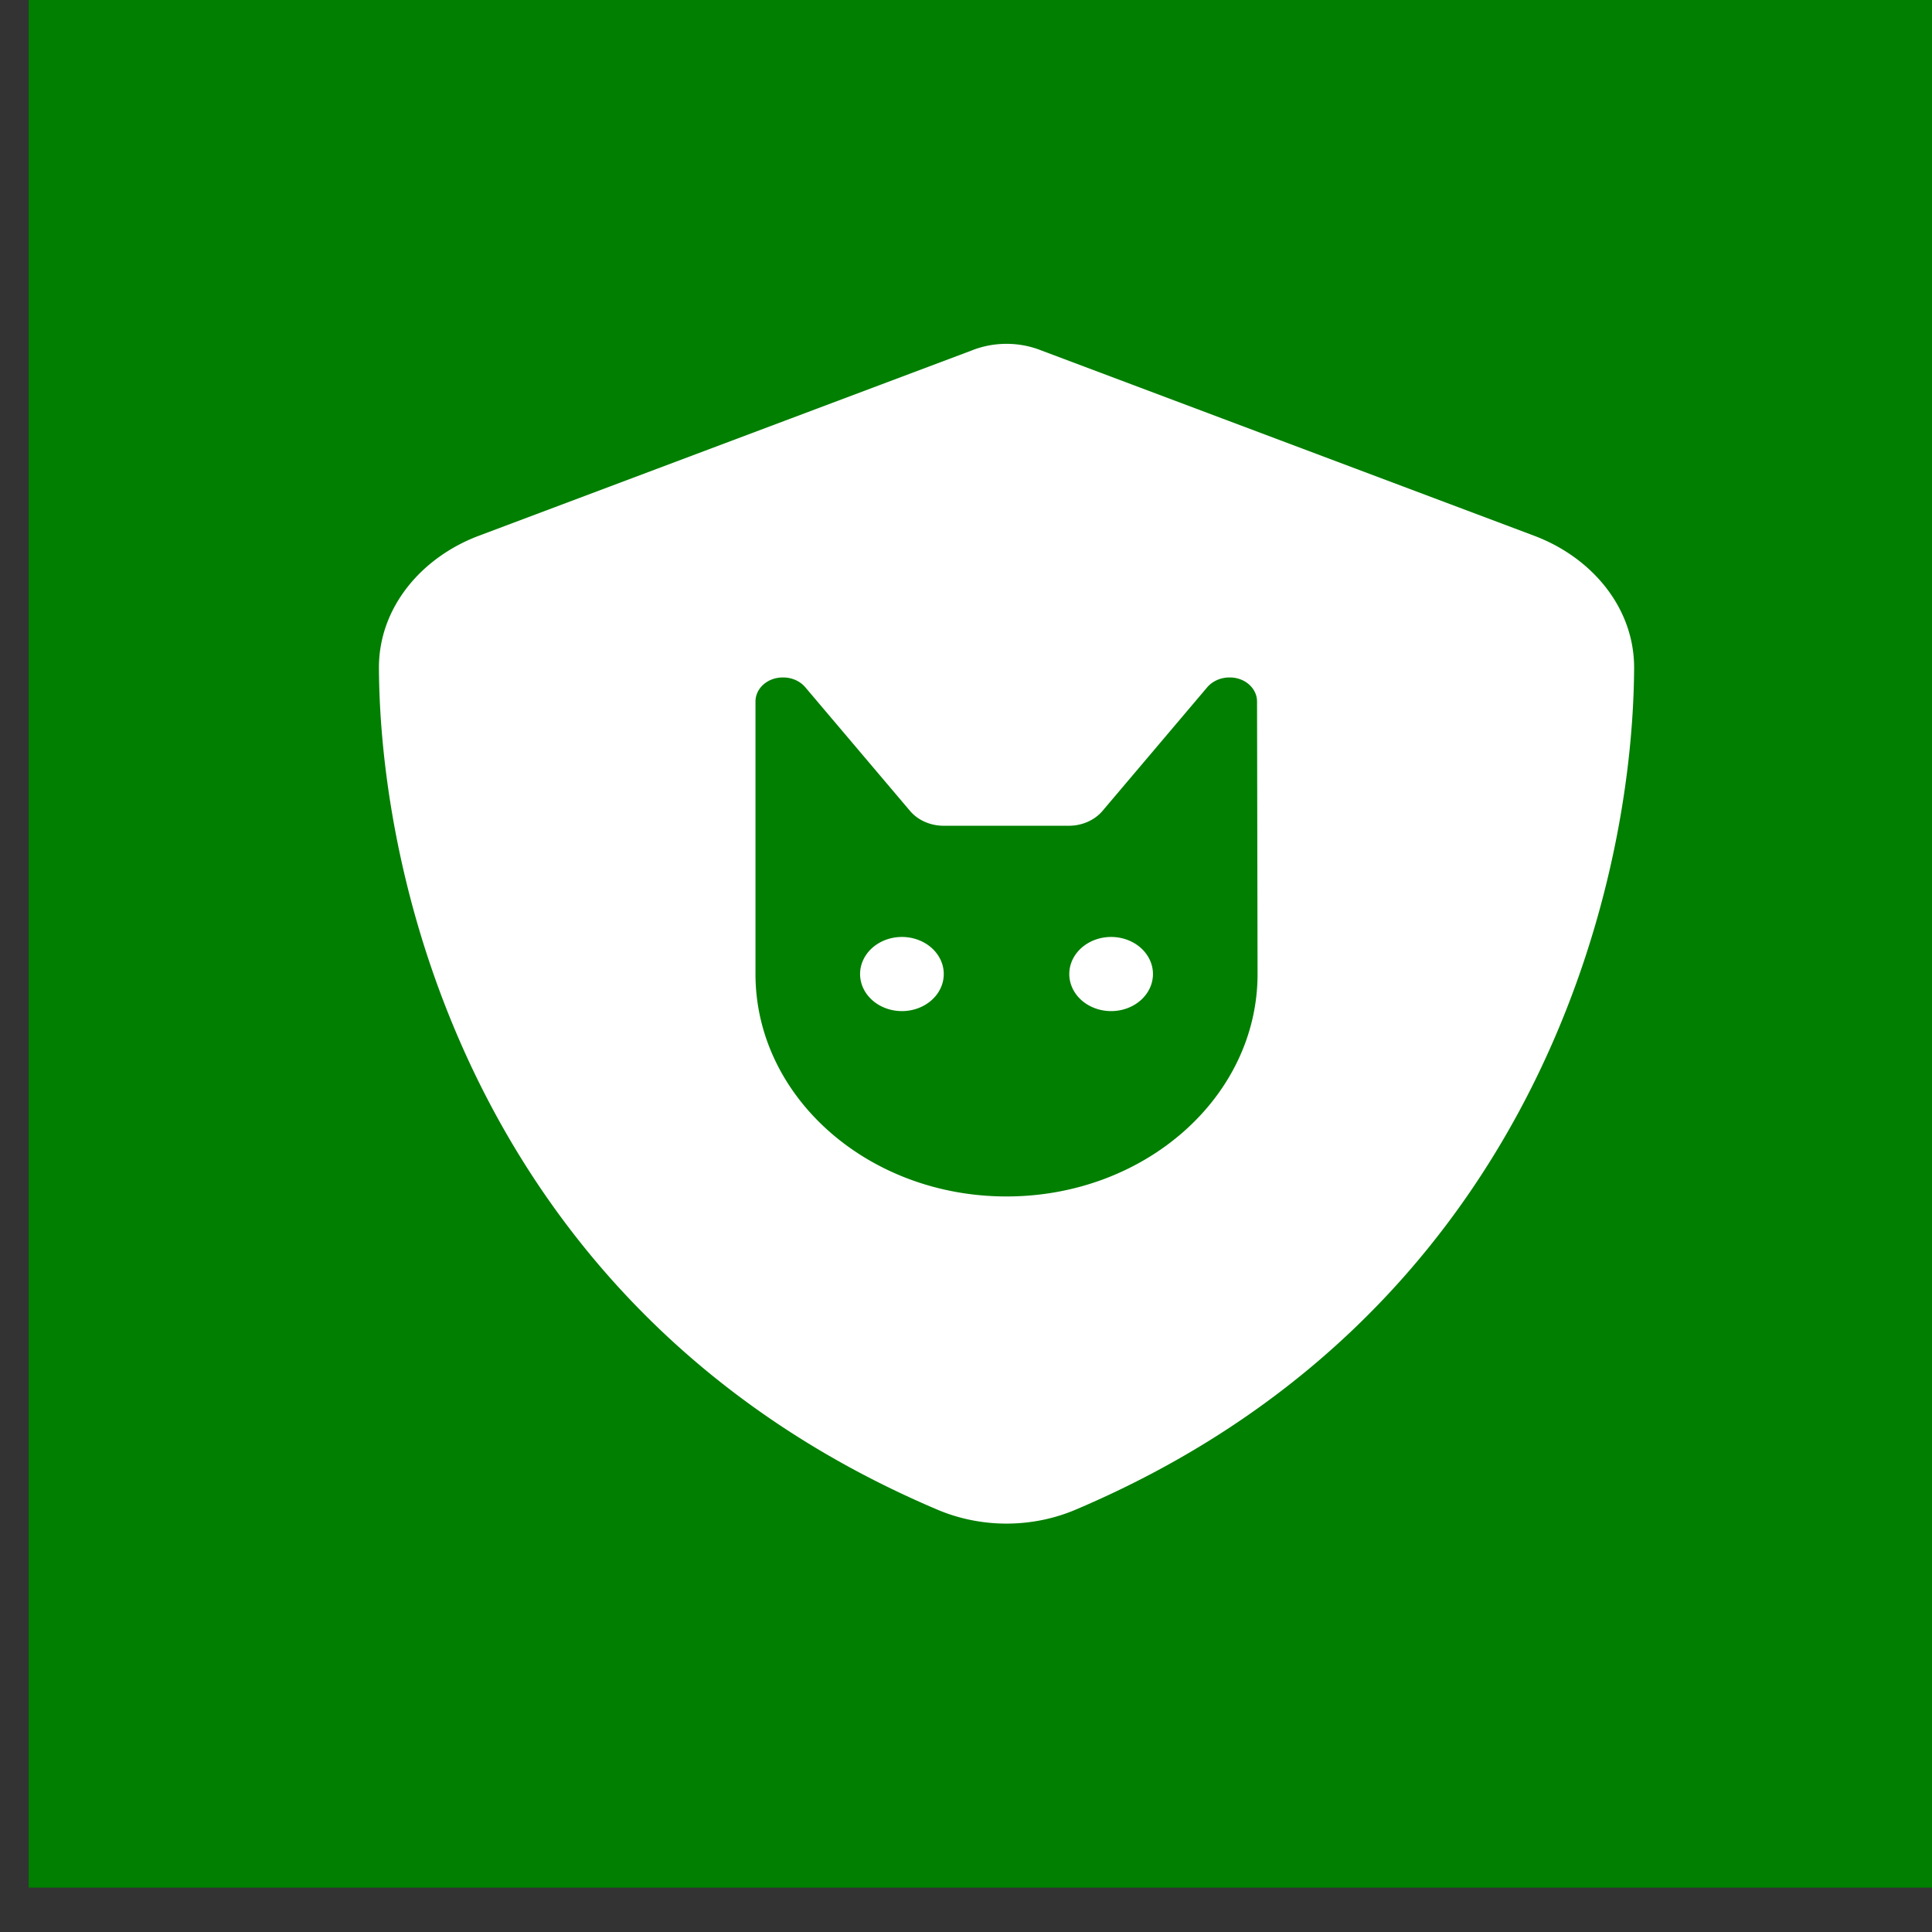
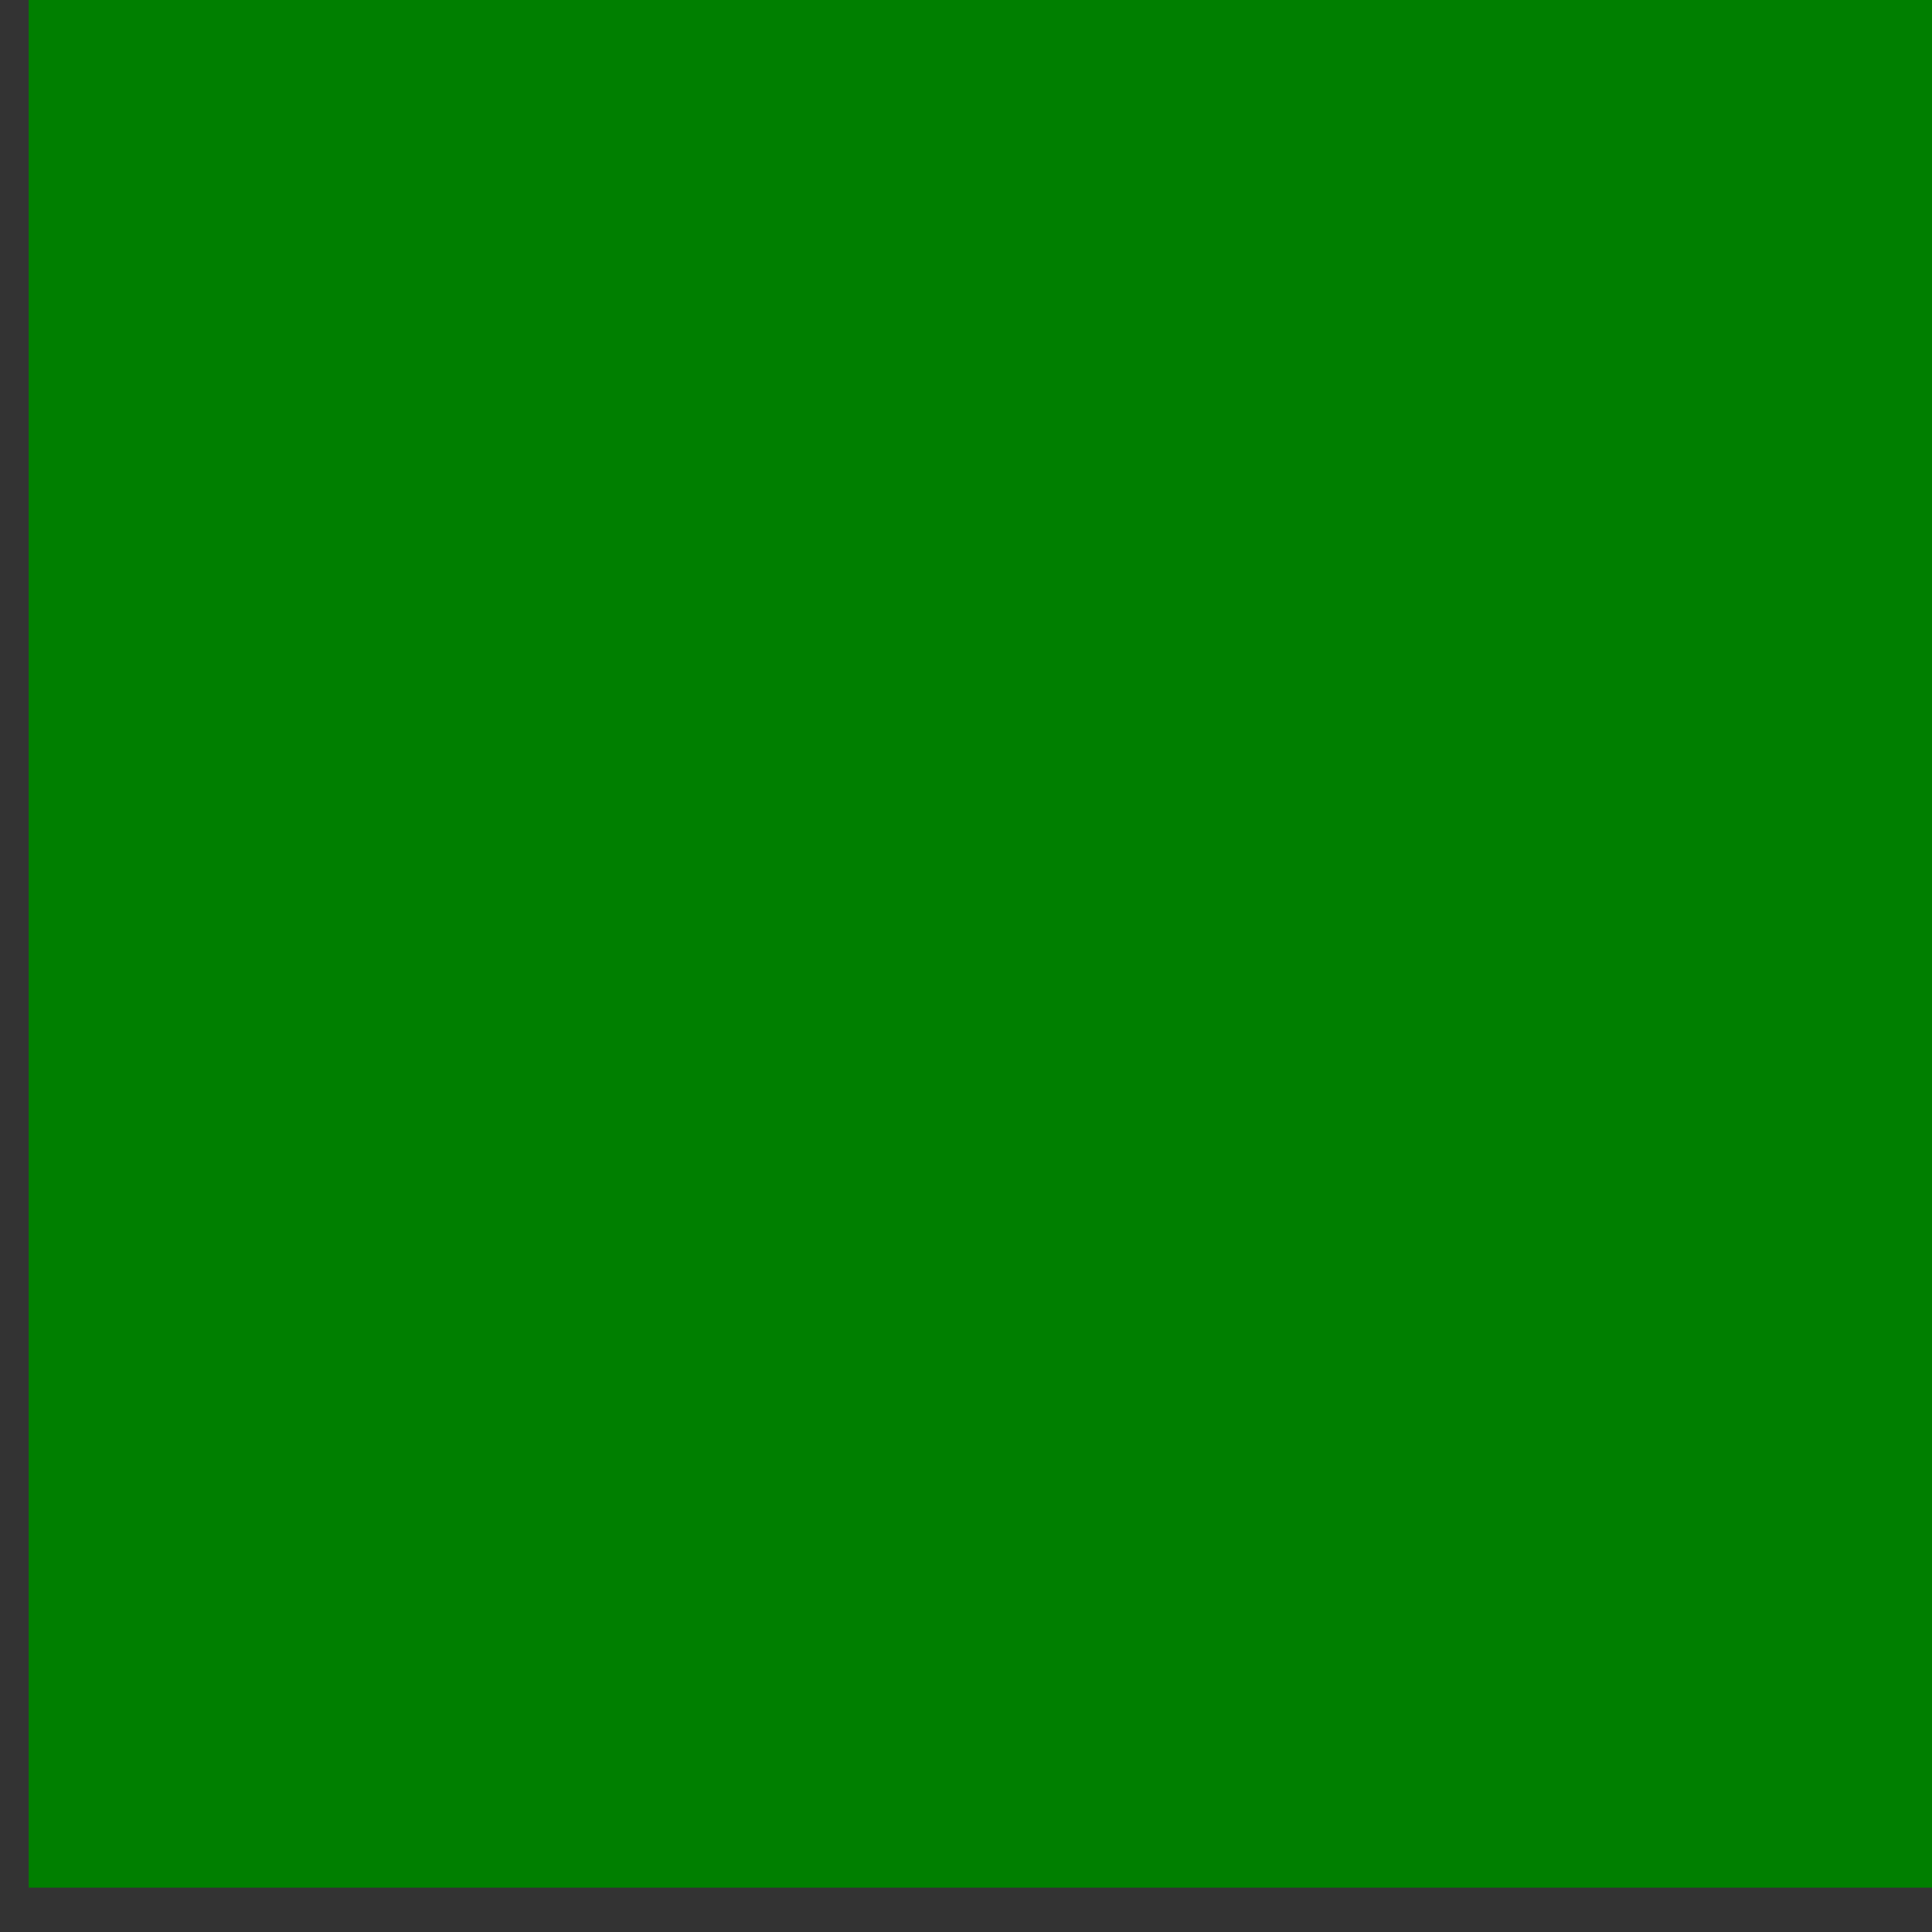
<svg xmlns="http://www.w3.org/2000/svg" xmlns:xlink="http://www.w3.org/1999/xlink" width="64" height="64">
  <rect width="100%" height="100%" fill="#333333" stroke="none" />
  <defs>
    <symbol id="svg_25" viewBox="0 0 512 512">
-       <path d="m269.4,2.9c-4.2,-1.9 -8.7,-2.9 -13.4,-2.9s-9.2,1 -13.4,2.9l-188.3,79.9c-22,9.3 -38.4,31 -38.3,57.2c0.5,99.2 41.3,280.7 213.6,363.2c16.7,8 36.1,8 52.8,0c172.3,-82.5 213.1,-264 213.6,-363.2c0.1,-26.2 -16.3,-47.9 -38.3,-57.2l-188.3,-79.9zm-109.4,151.5c0,-5.8 4.7,-10.4 10.4,-10.4l0.2,0c3.4,0 6.5,1.6 8.5,4.3l40,53.3c3,4 7.8,6.4 12.8,6.4l48,0c5,0 9.8,-2.4 12.8,-6.4l40,-53.3c2,-2.7 5.2,-4.3 8.5,-4.3l0.2,0c5.8,0 10.4,4.7 10.4,10.4l0.2,117.6c0,53 -43,96 -96,96s-96,-43 -96,-96l0,-117.6zm56,133.6a16,16 0 1 0 0,-32a16,16 0 1 0 0,32zm96,-16a16,16 0 1 0 -32,0a16,16 0 1 0 32,0z" />
-     </symbol>
+       </symbol>
  </defs>
  <g class="layer">
    <title>Layer 1</title>
    <rect fill="#007f00" height="63.16" id="svg_15" transform="matrix(1 0 0 1 0 0)" width="63.16" x="0.95" y="-0.63" />
    <use fill="#ffffff" id="svg_26" transform="matrix(0.693 0 0 0.614 0.813 1.038)" x="14.94" xlink:href="#svg_25" y="16.86" />
  </g>
</svg>